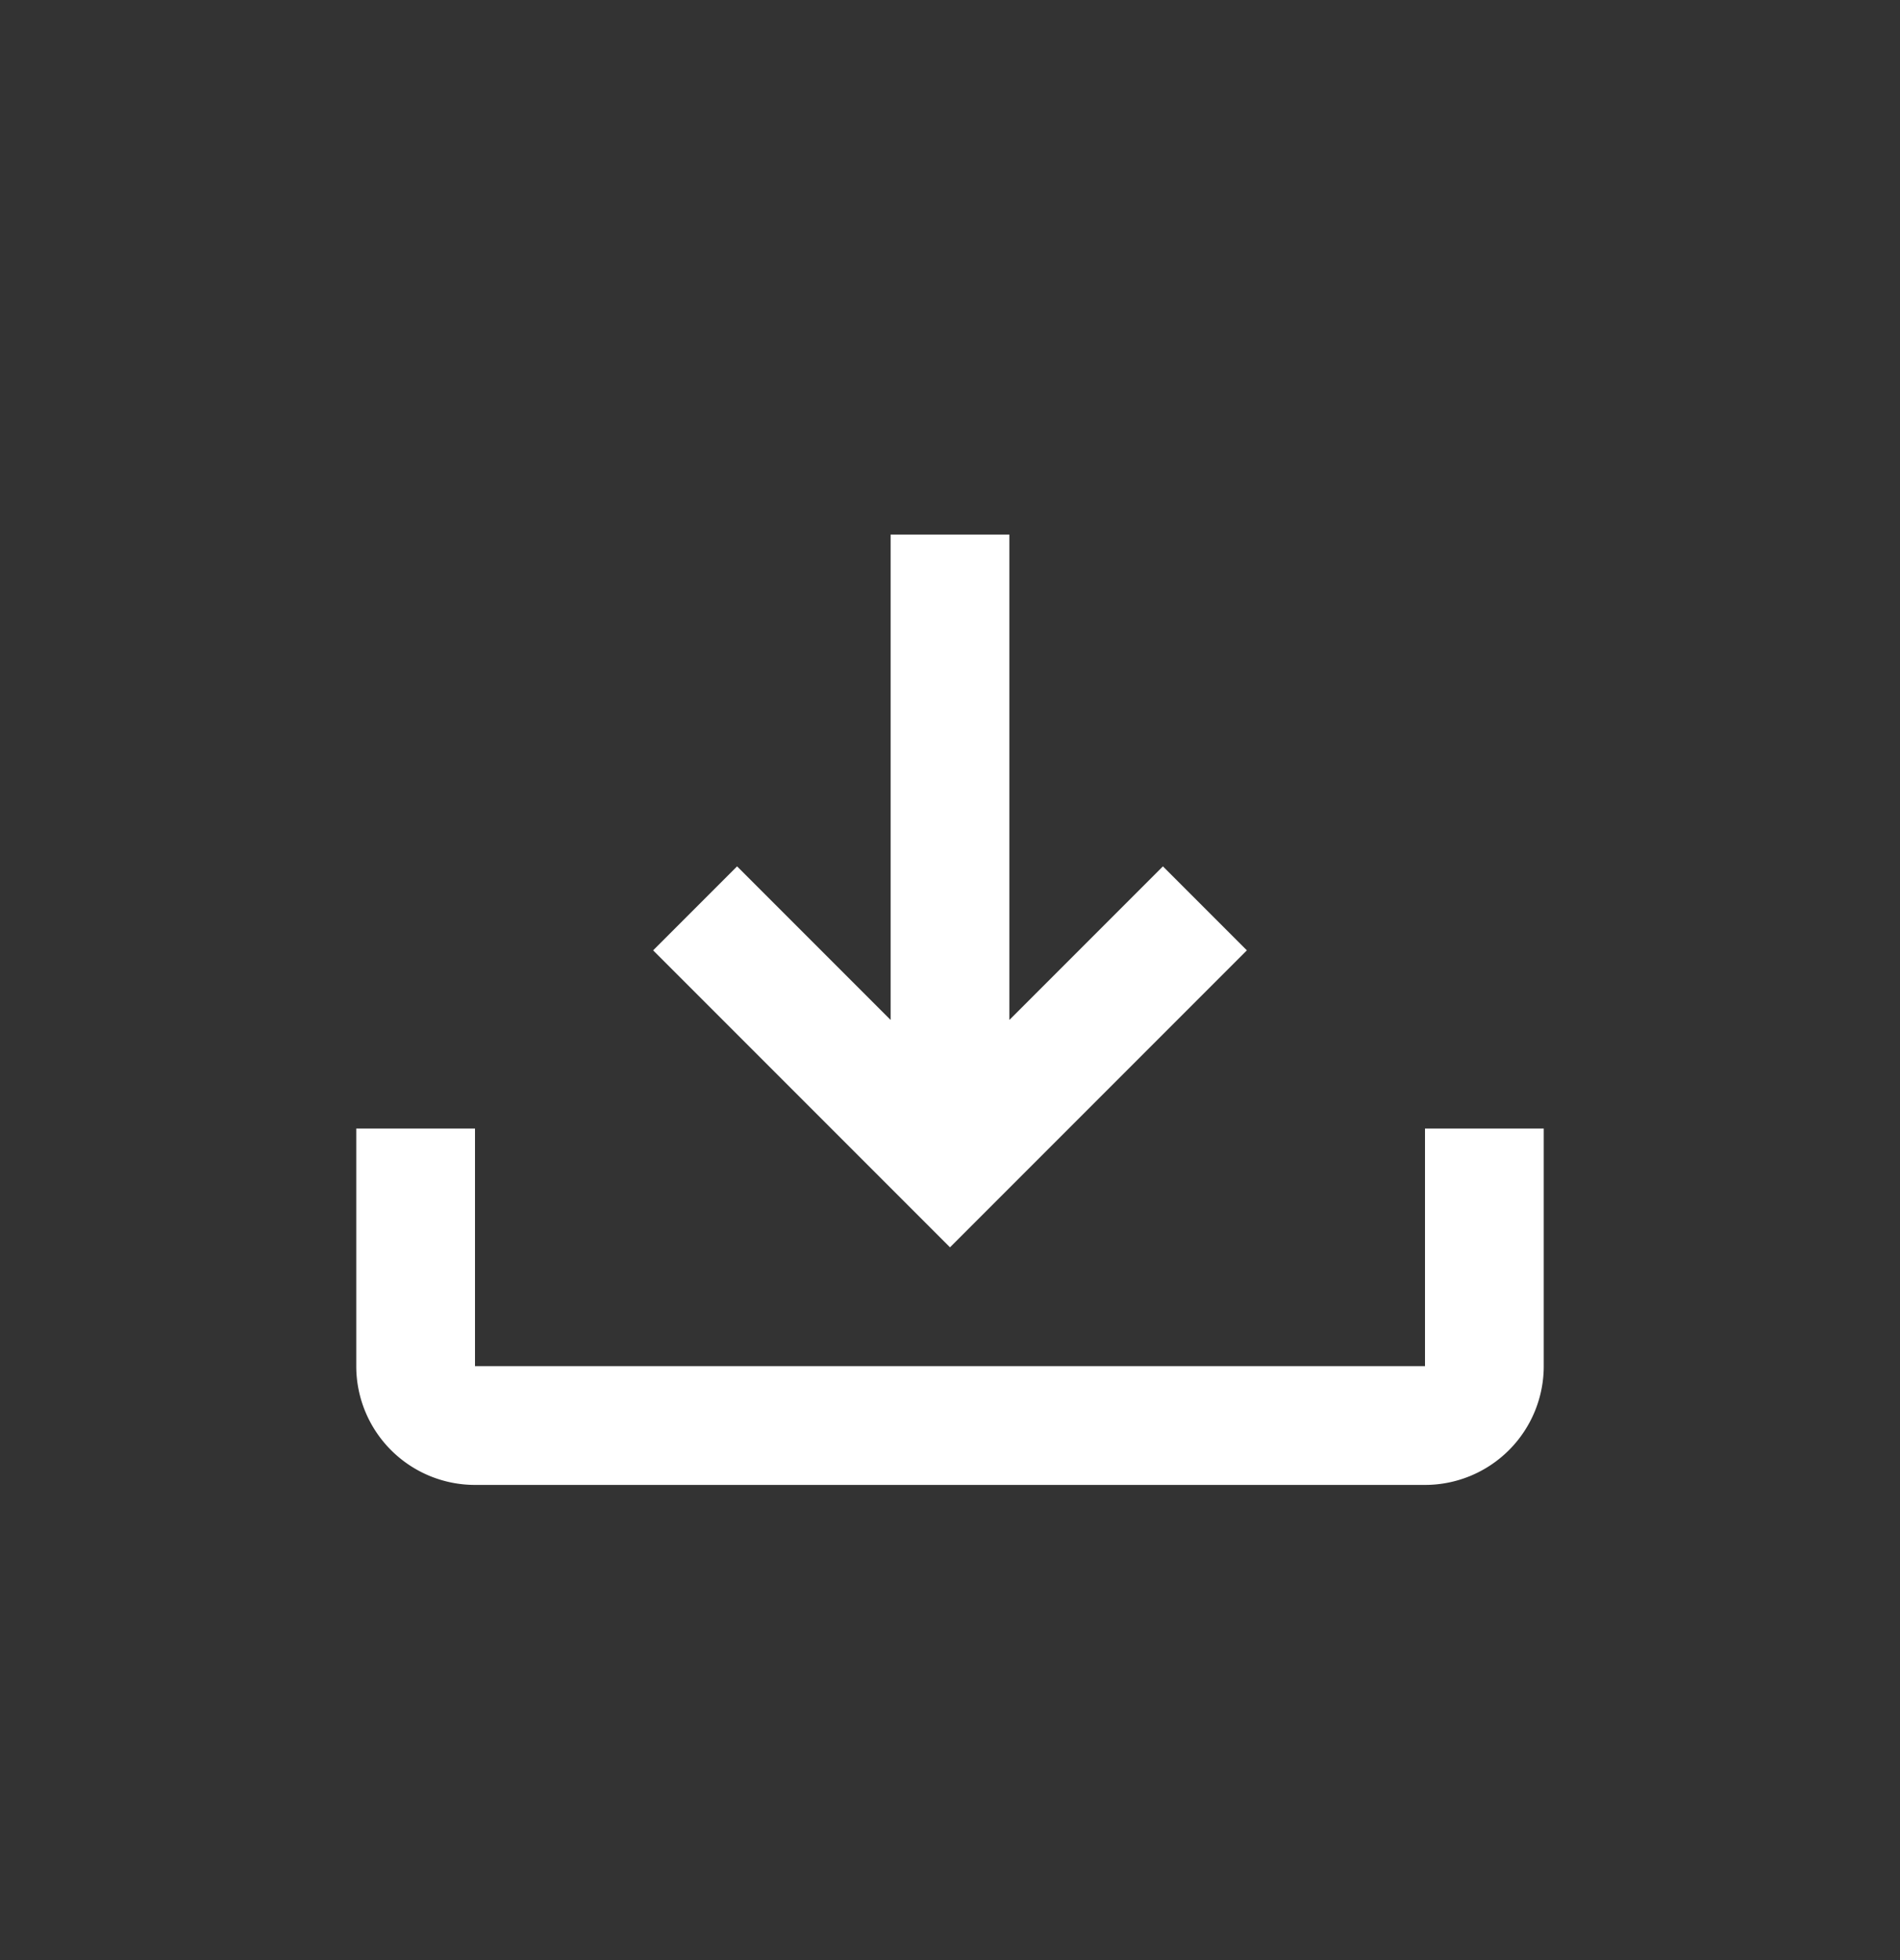
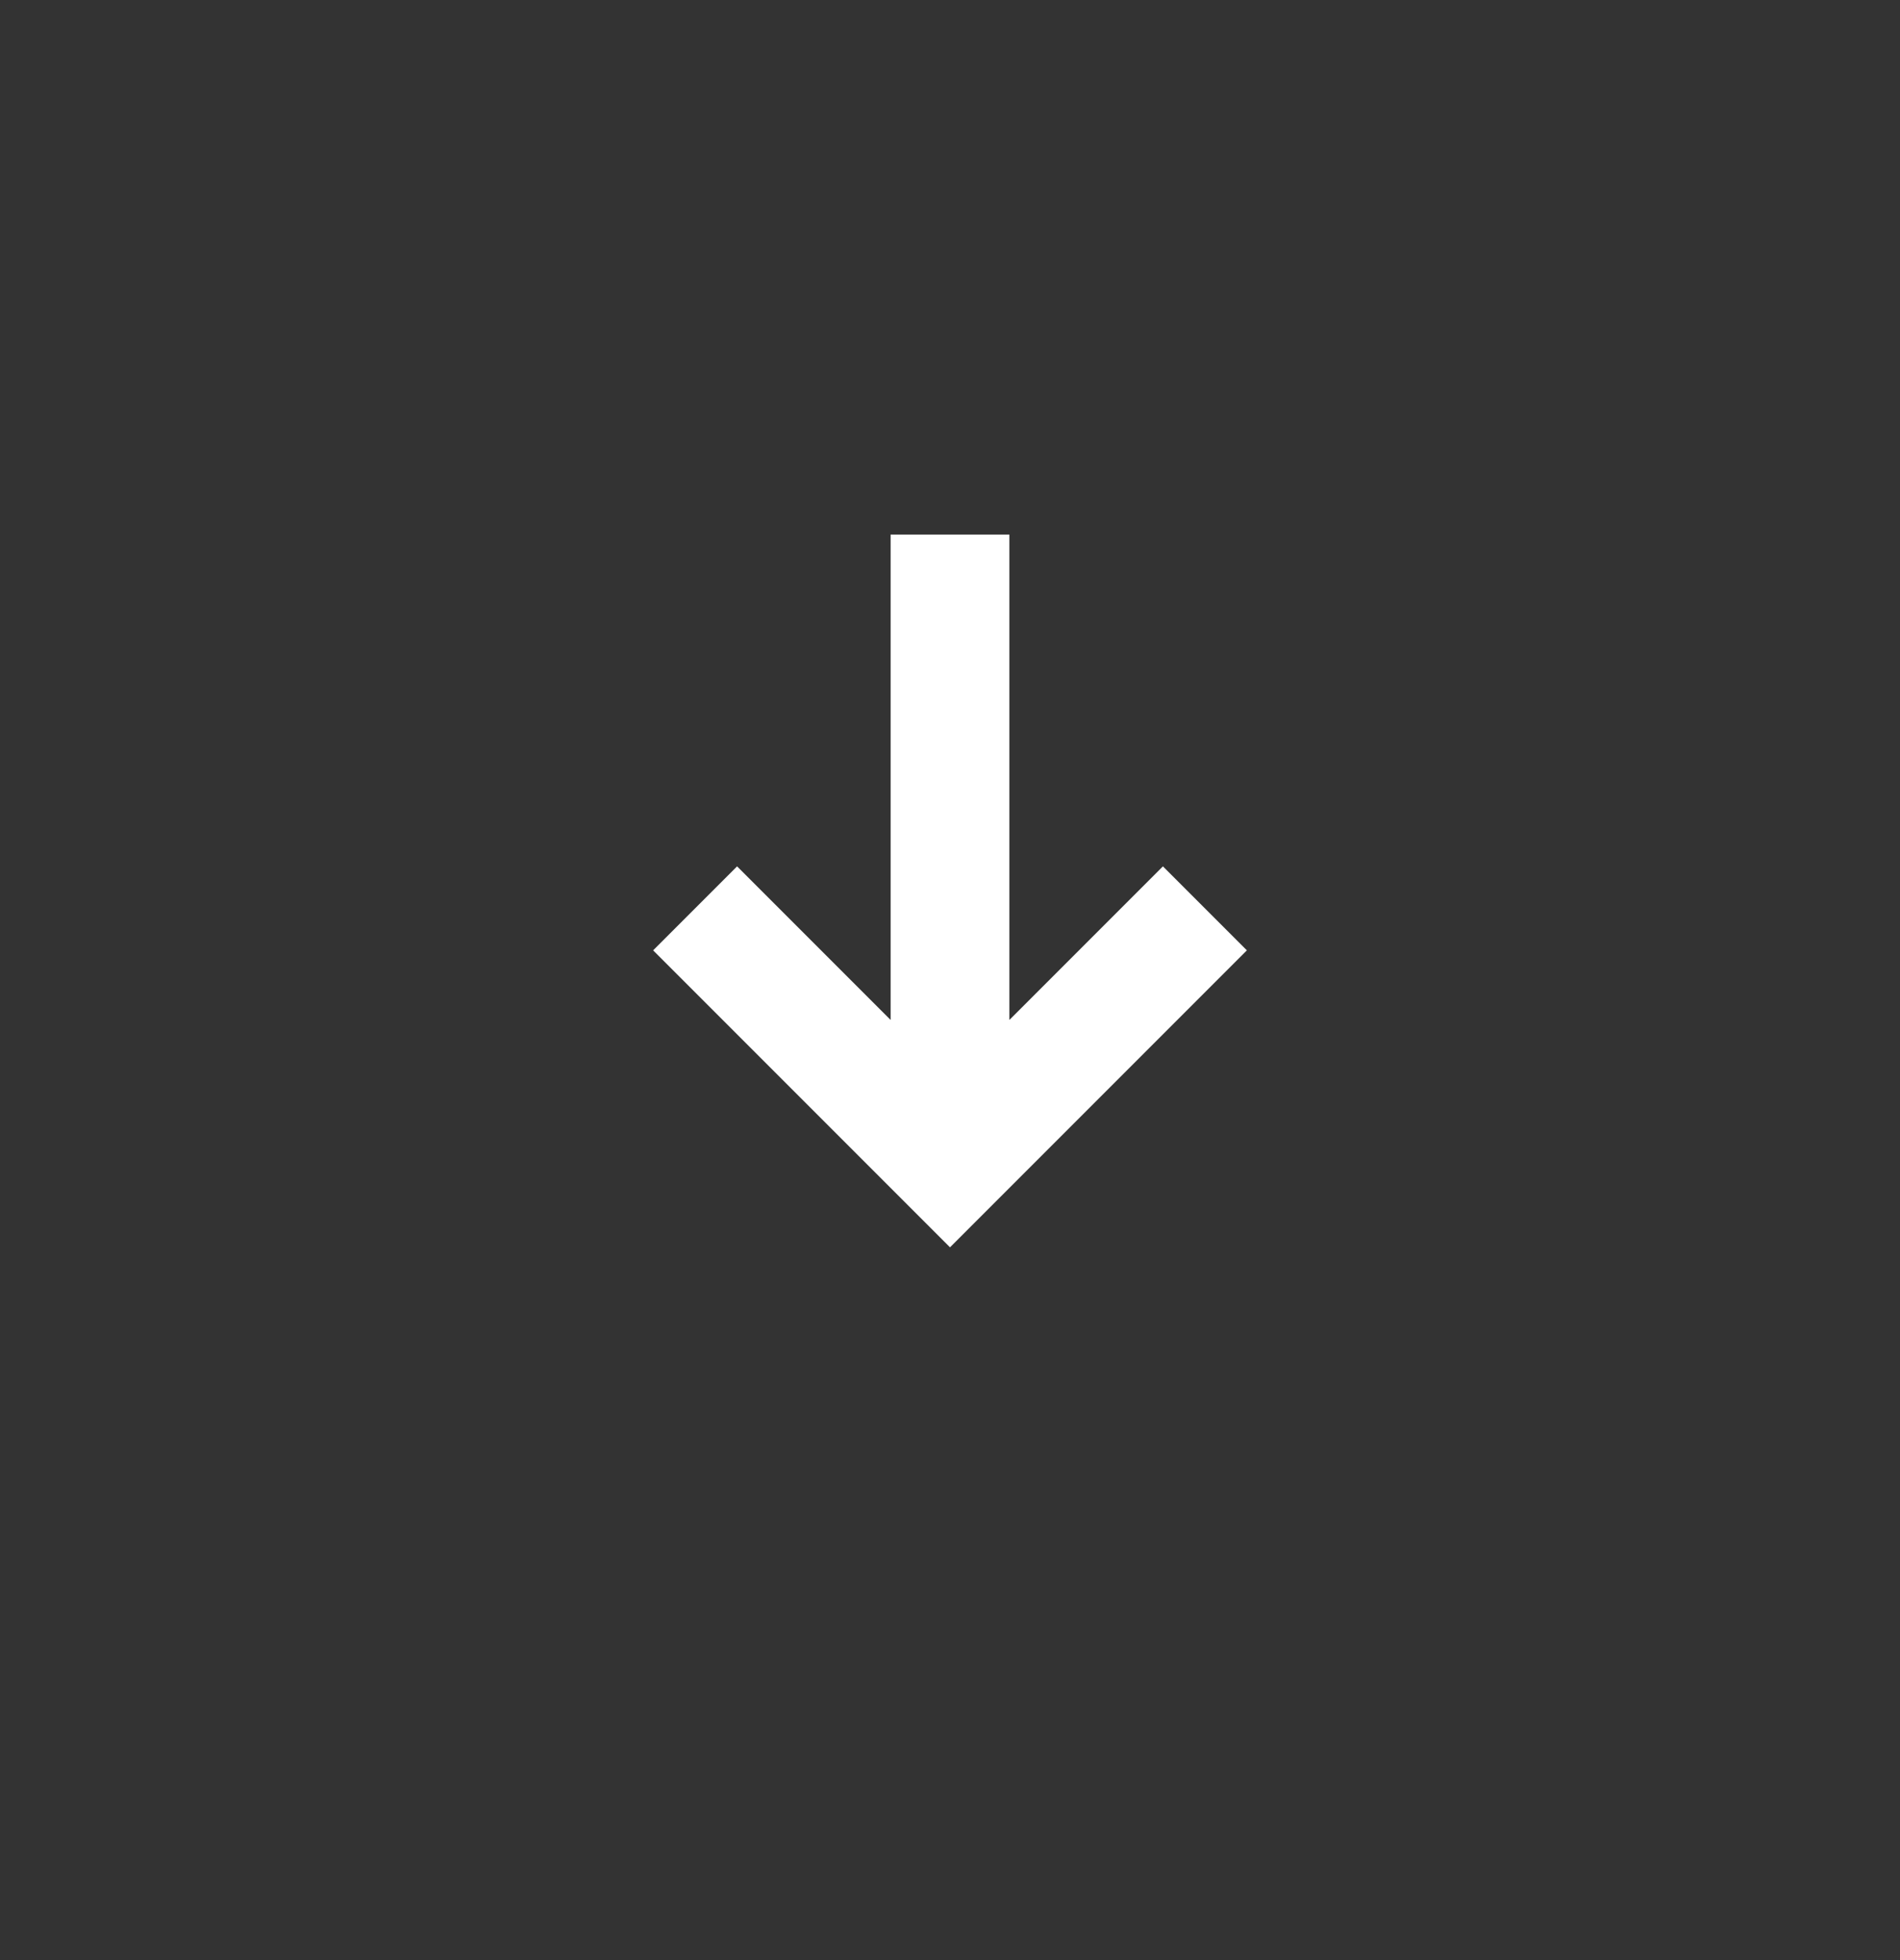
<svg xmlns="http://www.w3.org/2000/svg" width="32" height="33" fill="none">
  <rect width="100%" height="100%" fill="#333333" stroke="none" />
  <g fill="#fff">
-     <path d="M24 19v4H8v-4H6v4a2 2 0 002 2h16a2 2 0 002-2v-4h-2z" />
    <path d="M21 16l-1.414-1.414L17 17.172V9h-2v8.172l-2.586-2.586L11 16l5 5 5-5z" />
  </g>
</svg>